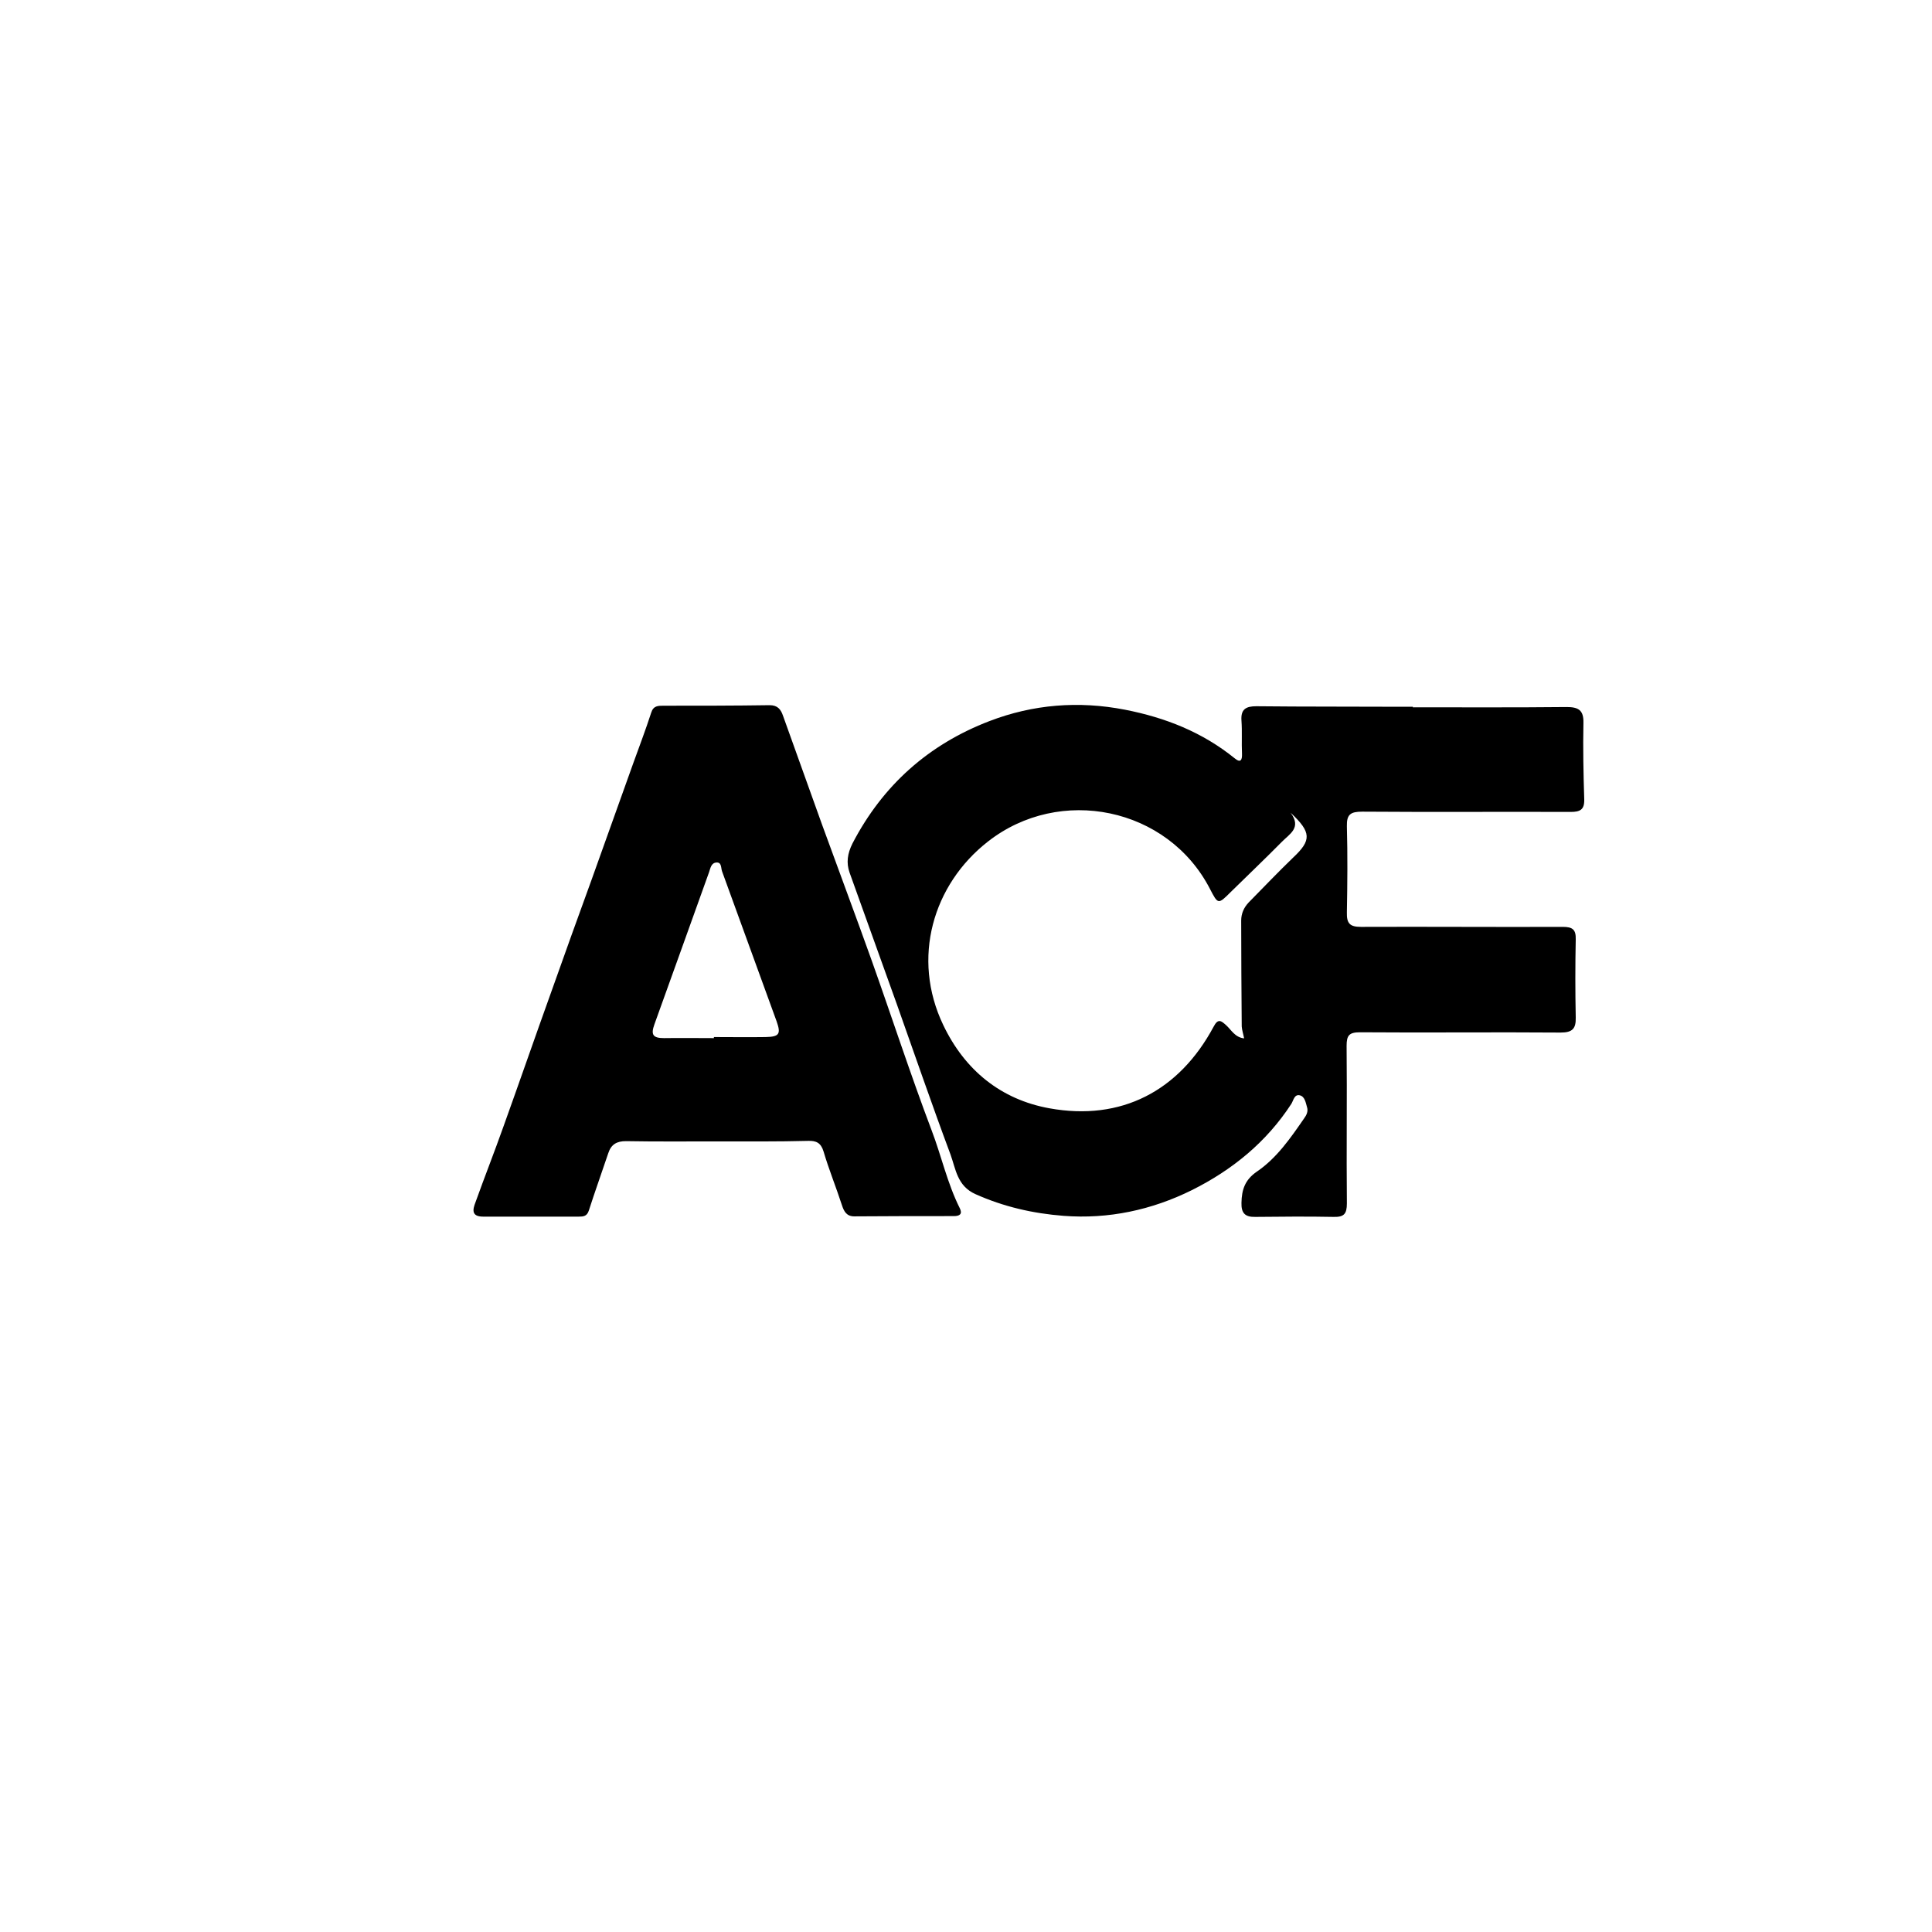
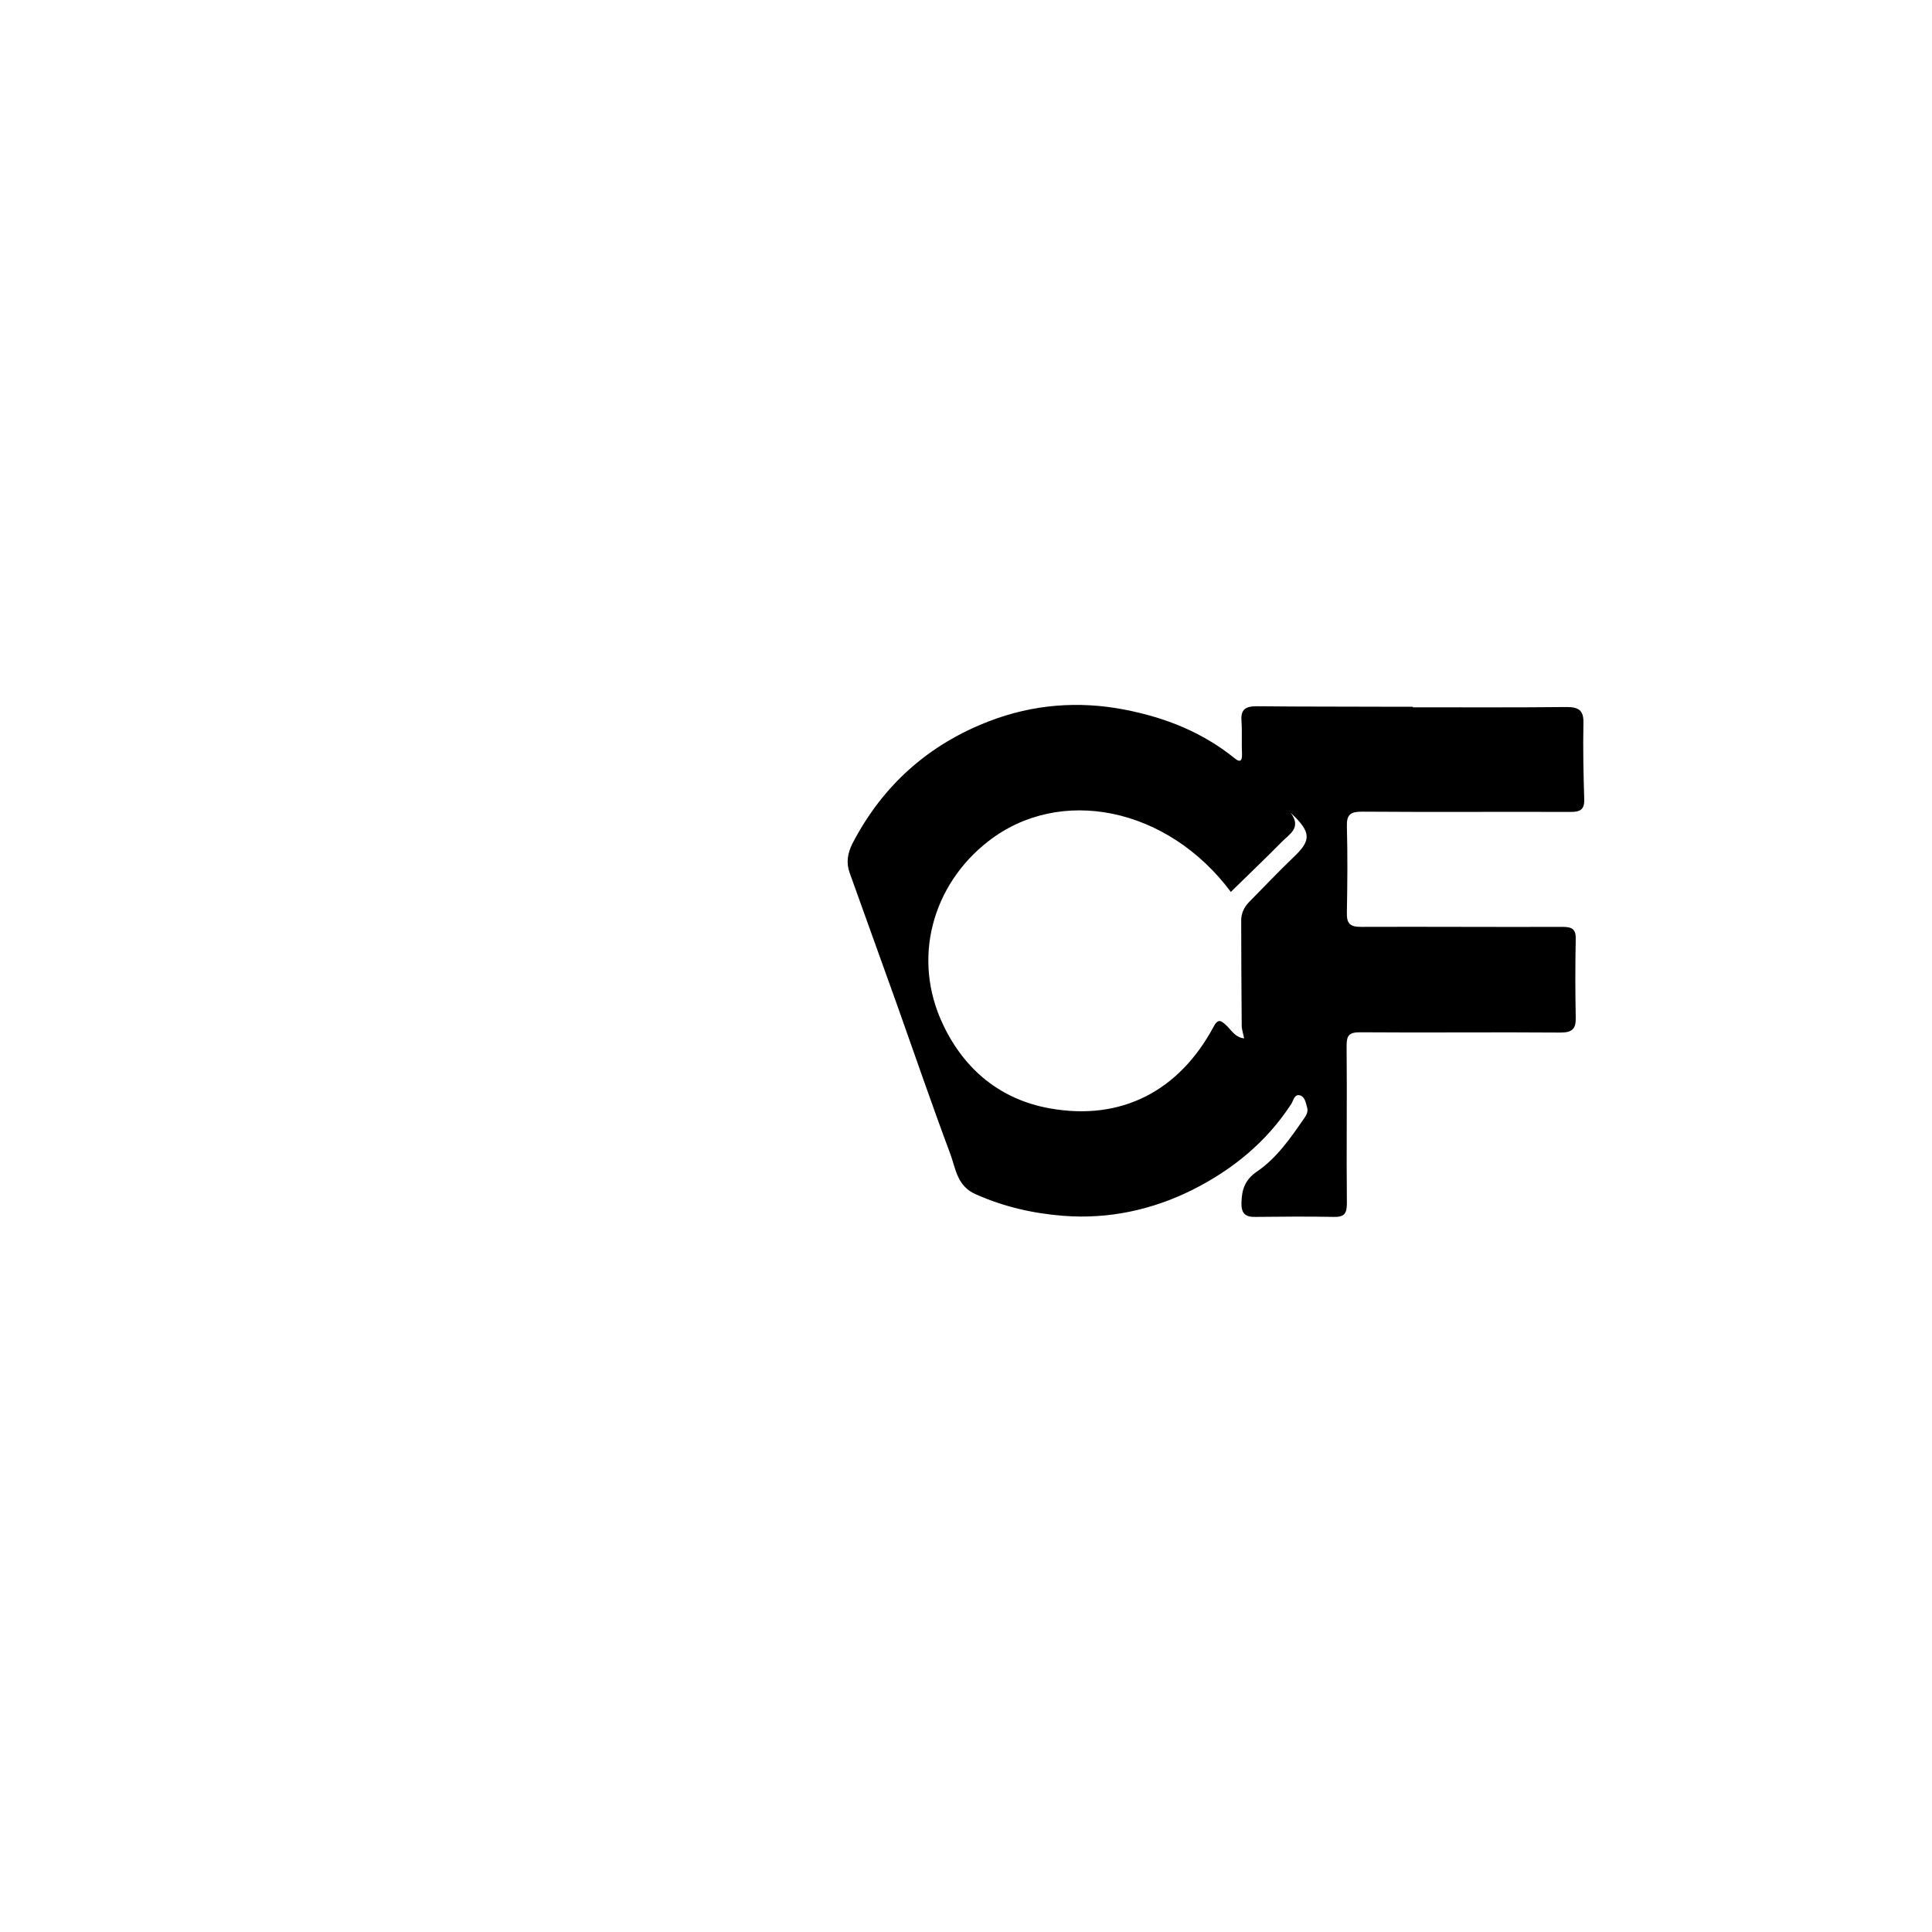
<svg xmlns="http://www.w3.org/2000/svg" width="200" height="200" viewBox="0 0 200 200" fill="none">
-   <path d="M146.244 73.22C151.549 73.22 156.881 73.247 162.186 73.192C163.368 73.192 163.945 73.494 163.917 74.81C163.862 77.47 163.917 80.102 164 82.762C164.027 83.831 163.56 84.05 162.598 84.05C155.397 84.023 148.223 84.078 141.022 84.023C139.812 84.023 139.4 84.297 139.428 85.531C139.51 88.492 139.483 91.481 139.428 94.442C139.4 95.566 139.703 95.95 140.884 95.95C147.838 95.922 154.82 95.977 161.774 95.95C162.791 95.95 163.148 96.224 163.12 97.239C163.065 99.926 163.065 102.64 163.12 105.327C163.148 106.479 162.791 106.89 161.554 106.89C154.627 106.835 147.728 106.917 140.802 106.862C139.675 106.862 139.4 107.164 139.4 108.261C139.455 113.69 139.373 119.146 139.428 124.575C139.428 125.672 139.125 126.001 138.053 125.973C135.36 125.918 132.639 125.946 129.945 125.973C128.873 126.001 128.488 125.562 128.516 124.52C128.543 123.149 128.873 122.135 130.11 121.285C132.171 119.886 133.601 117.802 135.003 115.773C135.25 115.444 135.442 115.033 135.305 114.622C135.167 114.156 135.085 113.525 134.563 113.388C133.986 113.251 133.903 113.909 133.683 114.265C131.1 118.241 127.554 121.12 123.376 123.204C119.226 125.26 114.746 126.22 110.101 125.863C106.94 125.617 103.916 124.931 100.975 123.615C99.079 122.765 98.941 121.01 98.392 119.502C96.468 114.348 94.681 109.138 92.84 103.956C91.218 99.405 89.569 94.881 87.947 90.329C87.59 89.315 87.727 88.355 88.249 87.313C91.383 81.281 96.138 77.058 102.432 74.646C106.94 72.918 111.64 72.534 116.45 73.467C120.655 74.289 124.475 75.797 127.829 78.512C128.433 79.005 128.598 78.676 128.571 78.018C128.516 76.867 128.598 75.742 128.516 74.591C128.433 73.412 128.983 73.11 130.055 73.11C135.14 73.165 140.225 73.138 145.31 73.165C145.639 73.165 145.942 73.165 146.272 73.165C146.244 73.192 146.244 73.22 146.244 73.22ZM133.601 84.132C134.783 85.695 133.463 86.353 132.694 87.148C130.962 88.903 129.176 90.603 127.416 92.331C126.097 93.647 126.097 93.647 125.245 92.002C120.875 83.557 109.716 81.281 102.267 87.121C96.578 91.563 94.324 99.185 97.65 106.122C99.876 110.783 103.614 113.827 108.644 114.732C116.065 116.075 122.057 112.949 125.63 106.287C126.097 105.382 126.427 105.683 126.922 106.122C127.471 106.616 127.829 107.383 128.791 107.493C128.708 107.054 128.571 106.643 128.543 106.259C128.516 102.613 128.488 98.939 128.488 95.292C128.488 94.579 128.763 93.948 129.258 93.427C130.797 91.865 132.309 90.274 133.876 88.766C135.772 86.984 135.772 86.162 133.601 84.132Z" fill="black" />
-   <path d="M74.149 118.158C71.043 118.158 67.91 118.186 64.804 118.131C63.842 118.131 63.265 118.46 62.963 119.392C62.303 121.366 61.588 123.34 60.956 125.315C60.764 125.918 60.379 125.945 59.912 125.945C56.613 125.945 53.315 125.945 50.017 125.945C48.752 125.945 48.945 125.177 49.22 124.465C50.154 121.86 51.171 119.282 52.106 116.65C53.782 111.989 55.404 107.301 57.081 102.639C58.455 98.773 59.829 94.935 61.231 91.096C62.66 87.066 64.117 83.063 65.546 79.032C66.178 77.277 66.838 75.55 67.415 73.768C67.635 73.055 68.13 73.055 68.68 73.055C72.335 73.055 76.018 73.055 79.674 73C80.499 73 80.828 73.439 81.048 74.069C82.395 77.826 83.742 81.582 85.089 85.338C86.793 90.027 88.552 94.716 90.228 99.404C92.317 105.272 94.241 111.194 96.44 117.007C97.457 119.666 98.062 122.49 99.354 125.068C99.656 125.671 99.354 125.89 98.749 125.89C95.313 125.89 91.877 125.89 88.442 125.918C87.645 125.918 87.37 125.424 87.15 124.739C86.545 122.874 85.803 121.065 85.254 119.2C84.979 118.295 84.484 118.076 83.659 118.103C80.471 118.186 77.31 118.158 74.149 118.158ZM73.902 107.465C73.902 107.438 73.902 107.383 73.902 107.355C75.689 107.355 77.475 107.383 79.262 107.355C80.691 107.328 80.856 107.026 80.388 105.71C78.519 100.556 76.623 95.374 74.754 90.219C74.617 89.862 74.727 89.259 74.177 89.287C73.627 89.314 73.545 89.862 73.407 90.274C71.511 95.538 69.642 100.802 67.745 106.039C67.36 107.109 67.58 107.465 68.735 107.465C70.439 107.438 72.17 107.465 73.902 107.465Z" fill="black" />
+   <path d="M146.244 73.22C151.549 73.22 156.881 73.247 162.186 73.192C163.368 73.192 163.945 73.494 163.917 74.81C163.862 77.47 163.917 80.102 164 82.762C164.027 83.831 163.56 84.05 162.598 84.05C155.397 84.023 148.223 84.078 141.022 84.023C139.812 84.023 139.4 84.297 139.428 85.531C139.51 88.492 139.483 91.481 139.428 94.442C139.4 95.566 139.703 95.95 140.884 95.95C147.838 95.922 154.82 95.977 161.774 95.95C162.791 95.95 163.148 96.224 163.12 97.239C163.065 99.926 163.065 102.64 163.12 105.327C163.148 106.479 162.791 106.89 161.554 106.89C154.627 106.835 147.728 106.917 140.802 106.862C139.675 106.862 139.4 107.164 139.4 108.261C139.455 113.69 139.373 119.146 139.428 124.575C139.428 125.672 139.125 126.001 138.053 125.973C135.36 125.918 132.639 125.946 129.945 125.973C128.873 126.001 128.488 125.562 128.516 124.52C128.543 123.149 128.873 122.135 130.11 121.285C132.171 119.886 133.601 117.802 135.003 115.773C135.25 115.444 135.442 115.033 135.305 114.622C135.167 114.156 135.085 113.525 134.563 113.388C133.986 113.251 133.903 113.909 133.683 114.265C131.1 118.241 127.554 121.12 123.376 123.204C119.226 125.26 114.746 126.22 110.101 125.863C106.94 125.617 103.916 124.931 100.975 123.615C99.079 122.765 98.941 121.01 98.392 119.502C96.468 114.348 94.681 109.138 92.84 103.956C91.218 99.405 89.569 94.881 87.947 90.329C87.59 89.315 87.727 88.355 88.249 87.313C91.383 81.281 96.138 77.058 102.432 74.646C106.94 72.918 111.64 72.534 116.45 73.467C120.655 74.289 124.475 75.797 127.829 78.512C128.433 79.005 128.598 78.676 128.571 78.018C128.516 76.867 128.598 75.742 128.516 74.591C128.433 73.412 128.983 73.11 130.055 73.11C135.14 73.165 140.225 73.138 145.31 73.165C145.639 73.165 145.942 73.165 146.272 73.165C146.244 73.192 146.244 73.22 146.244 73.22ZM133.601 84.132C134.783 85.695 133.463 86.353 132.694 87.148C130.962 88.903 129.176 90.603 127.416 92.331C120.875 83.557 109.716 81.281 102.267 87.121C96.578 91.563 94.324 99.185 97.65 106.122C99.876 110.783 103.614 113.827 108.644 114.732C116.065 116.075 122.057 112.949 125.63 106.287C126.097 105.382 126.427 105.683 126.922 106.122C127.471 106.616 127.829 107.383 128.791 107.493C128.708 107.054 128.571 106.643 128.543 106.259C128.516 102.613 128.488 98.939 128.488 95.292C128.488 94.579 128.763 93.948 129.258 93.427C130.797 91.865 132.309 90.274 133.876 88.766C135.772 86.984 135.772 86.162 133.601 84.132Z" fill="black" />
</svg>